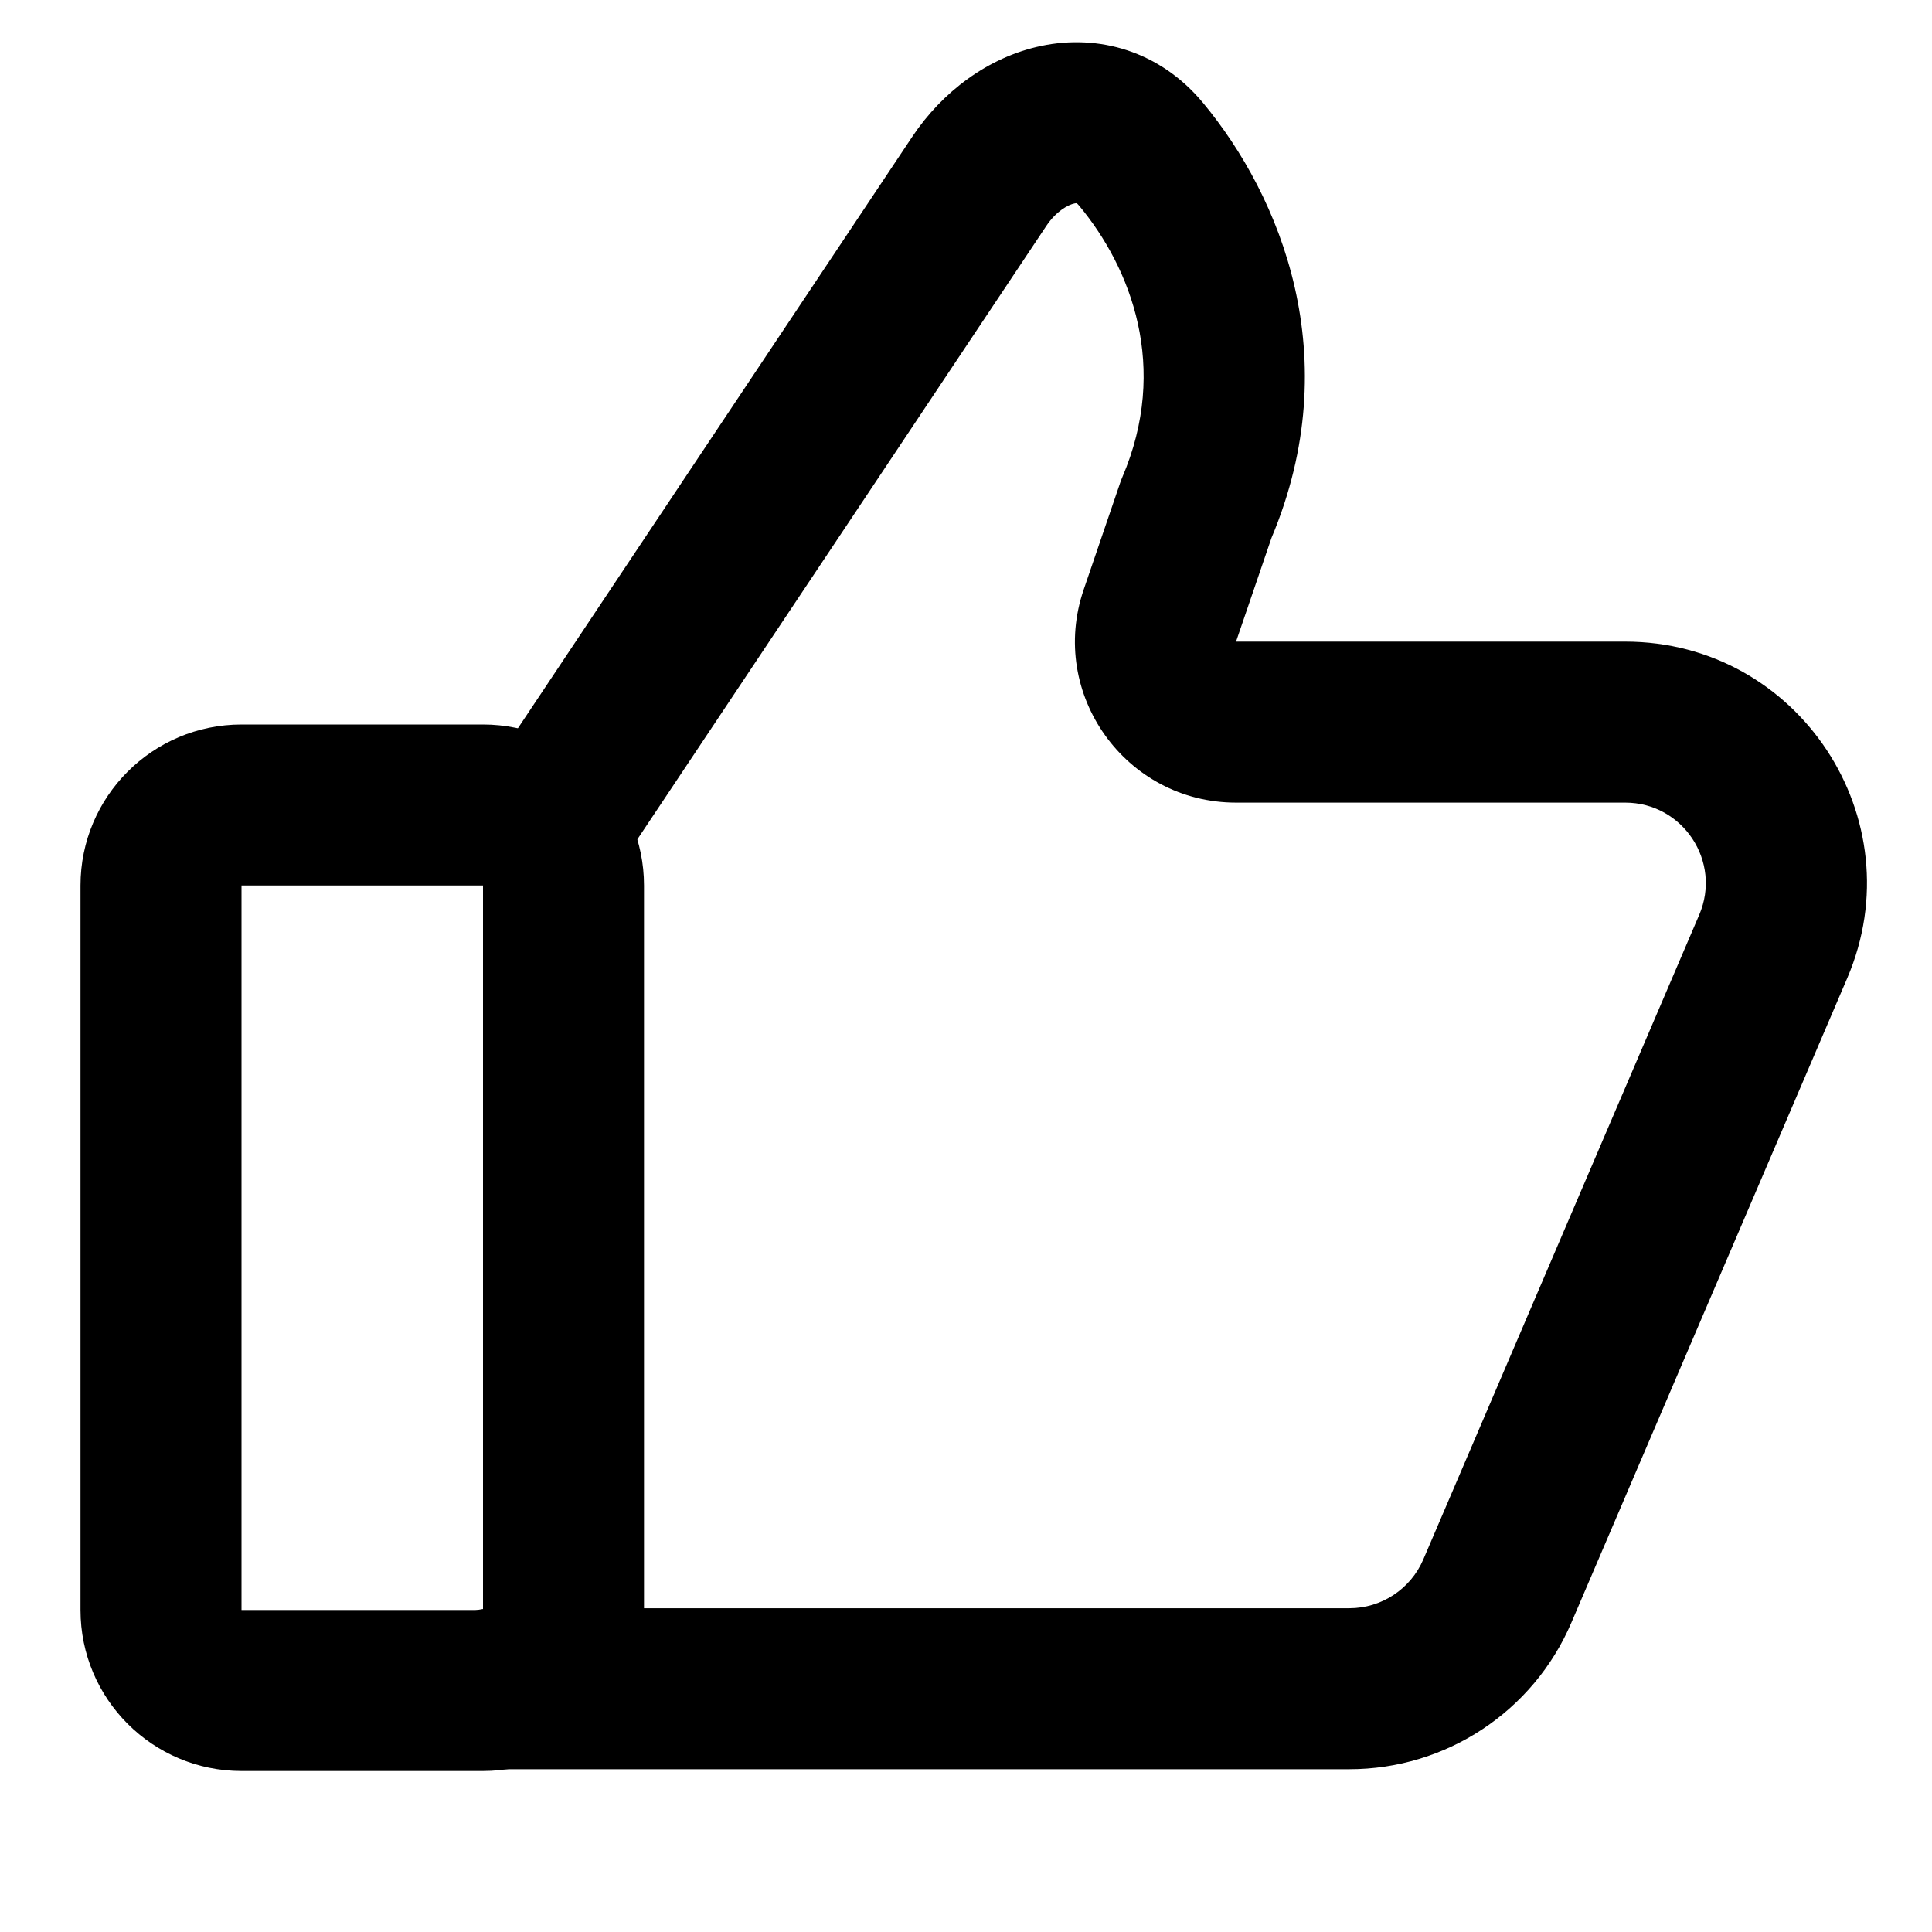
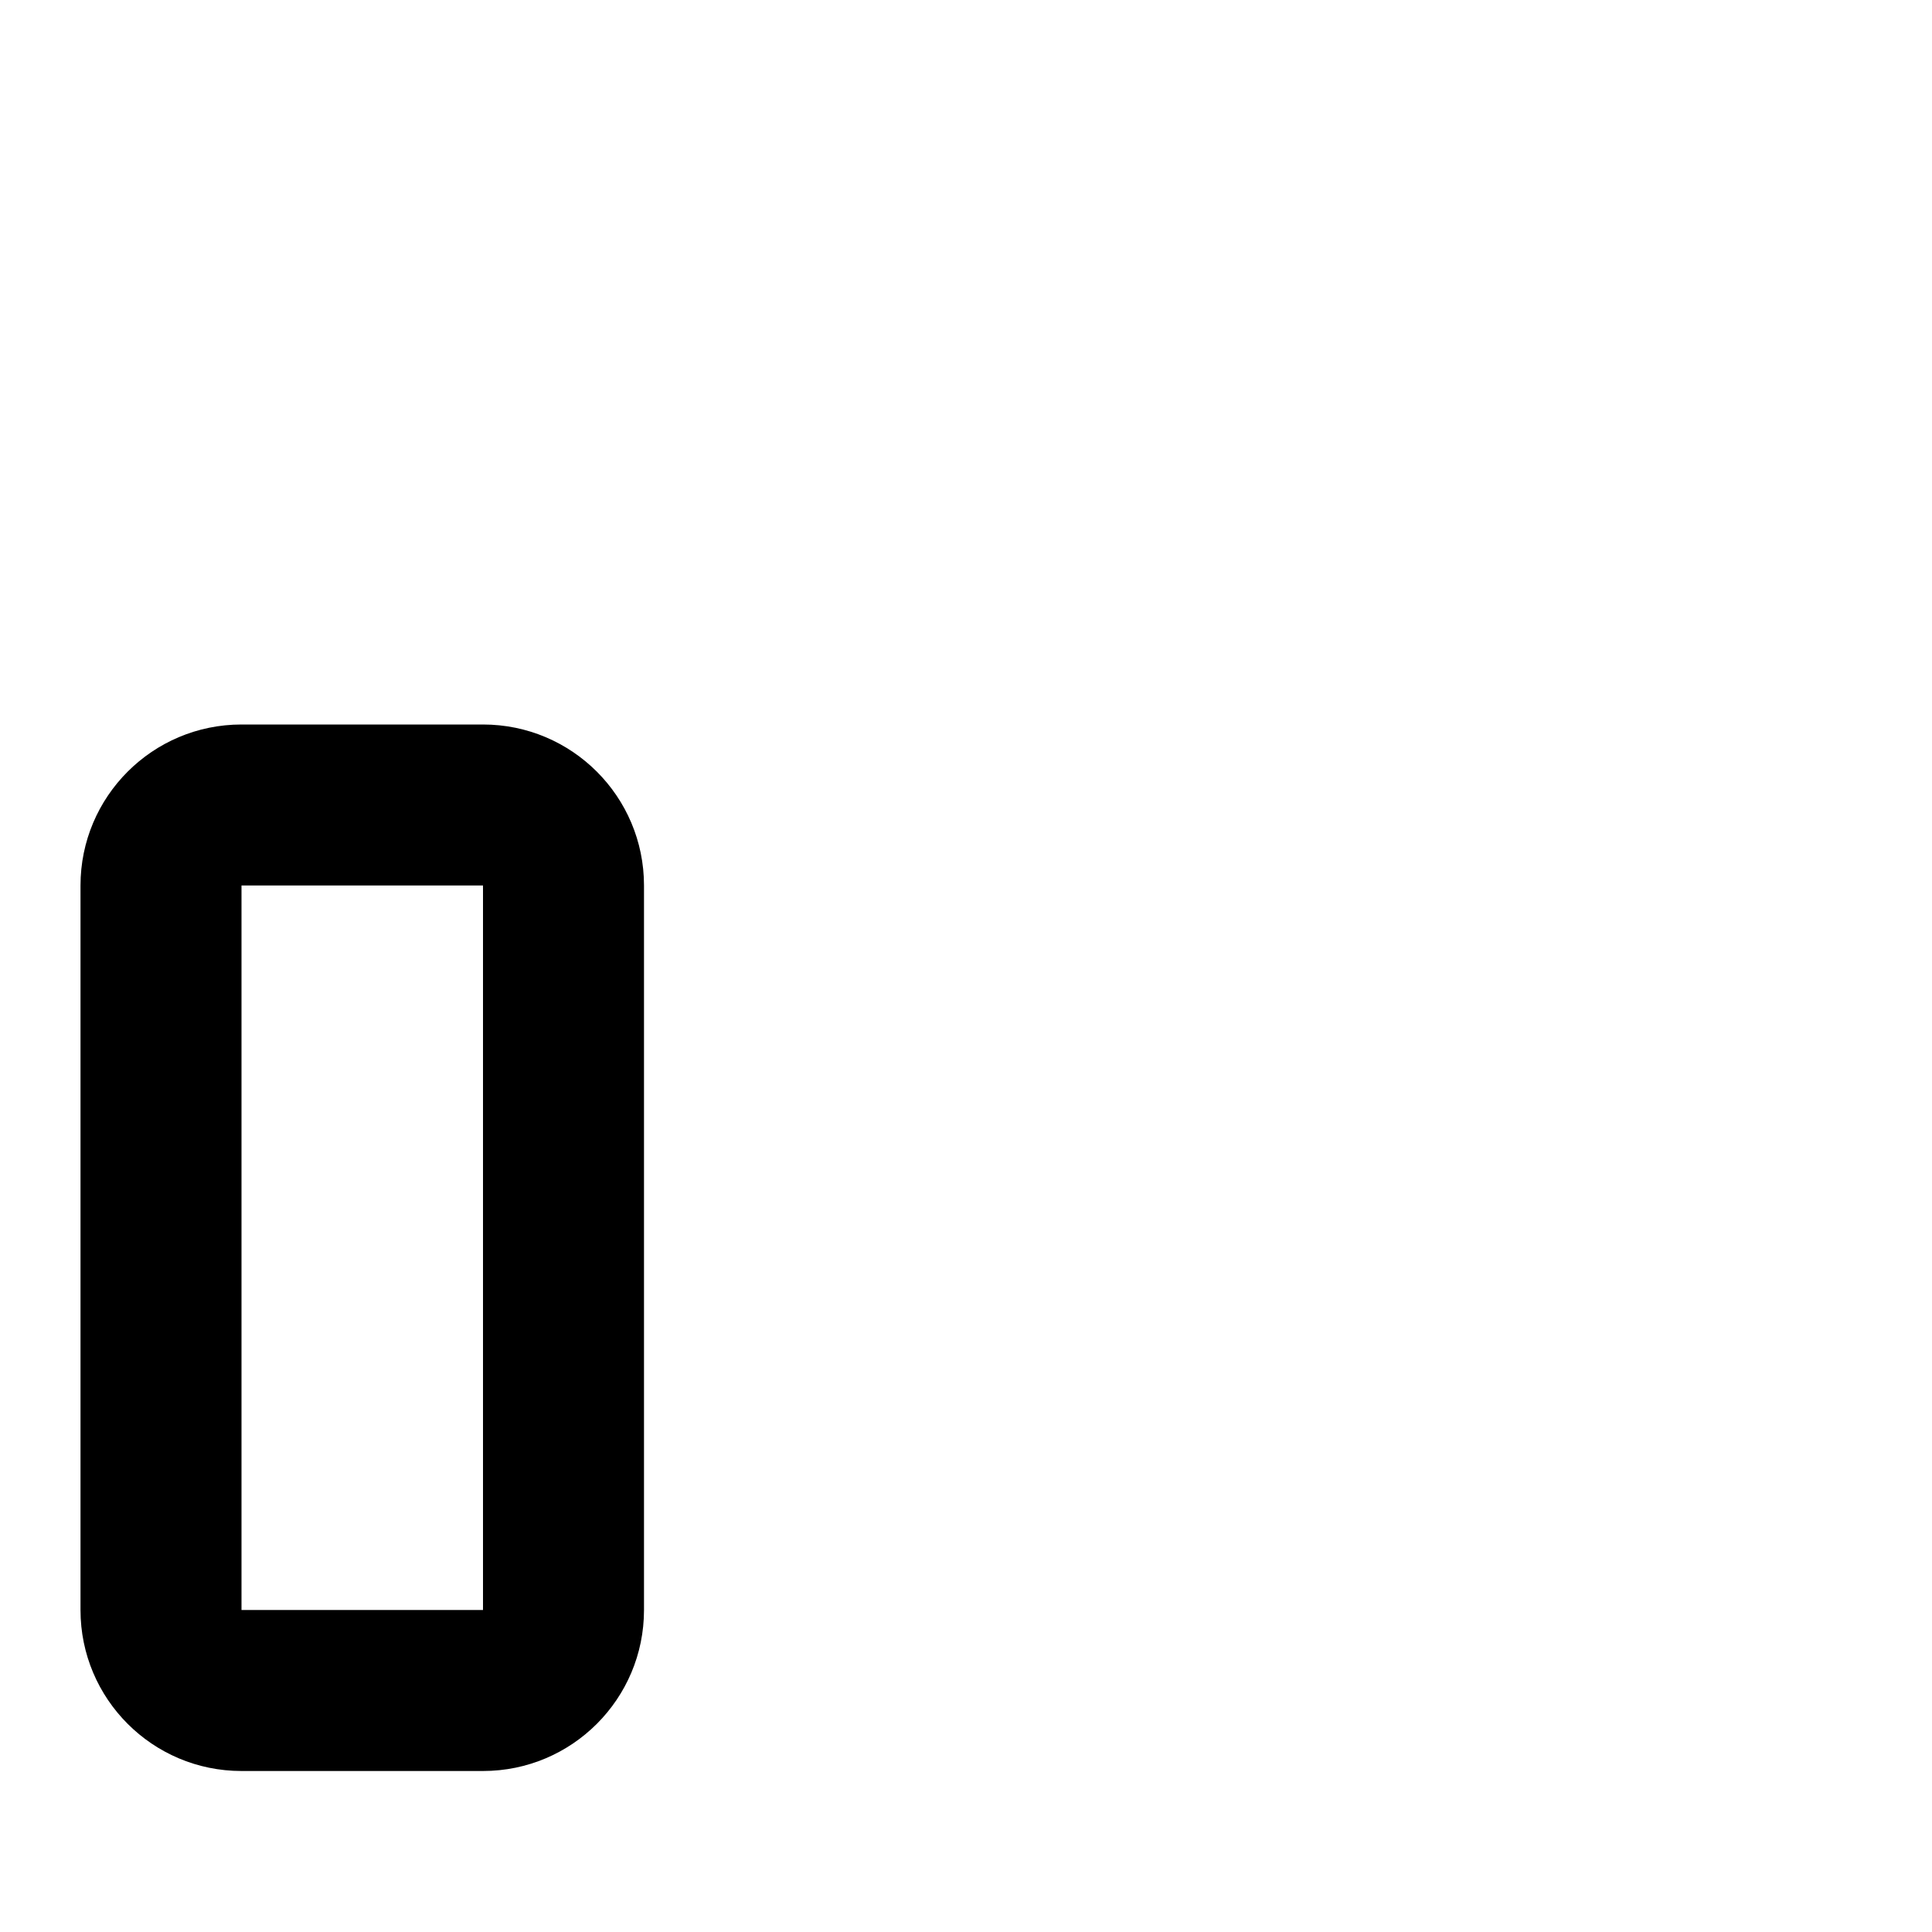
<svg xmlns="http://www.w3.org/2000/svg" width="96" height="96" viewBox="0 0 96 96" fill="none">
-   <path fill-rule="evenodd" clip-rule="evenodd" d="M53.385 10.11C53.088 10.172 52.488 10.479 51.987 11.231L31.328 42.219C30.103 44.057 27.619 44.554 25.781 43.328C23.943 42.103 23.446 39.619 24.672 37.781L45.33 6.794C46.807 4.578 49.086 2.837 51.743 2.28C54.575 1.686 57.623 2.52 59.772 5.104C63.635 9.75 66.95 17.759 63.181 26.724L61.418 31.882L80.757 31.882C89.369 31.882 95.178 40.687 91.788 48.605L78.078 80.634C76.189 85.049 71.849 87.912 67.047 87.912H24.56C22.35 87.912 20.56 86.121 20.56 83.912C20.56 81.703 22.35 79.912 24.56 79.912H67.047C68.647 79.912 70.094 78.957 70.724 77.486L84.434 45.456C85.564 42.817 83.627 39.882 80.757 39.882H61.418C55.932 39.882 52.074 34.487 53.848 29.296L55.657 24.001C55.689 23.905 55.726 23.811 55.765 23.718C58.106 18.257 56.211 13.335 53.62 10.218C53.561 10.147 53.519 10.112 53.498 10.097C53.479 10.096 53.443 10.098 53.385 10.11ZM53.513 10.098C53.513 10.098 53.511 10.098 53.508 10.097L53.513 10.098ZM53.489 10.091C53.483 10.089 53.48 10.087 53.48 10.087C53.48 10.086 53.483 10.088 53.489 10.091Z" fill="black" />
  <path fill-rule="evenodd" clip-rule="evenodd" d="M4 44C4 39.582 7.582 36 12 36H24C28.418 36 32 39.582 32 44V80C32 84.418 28.418 88 24 88H12C7.582 88 4 84.418 4 80V44ZM24 44L12 44V80H24V44Z" fill="black" />
</svg>